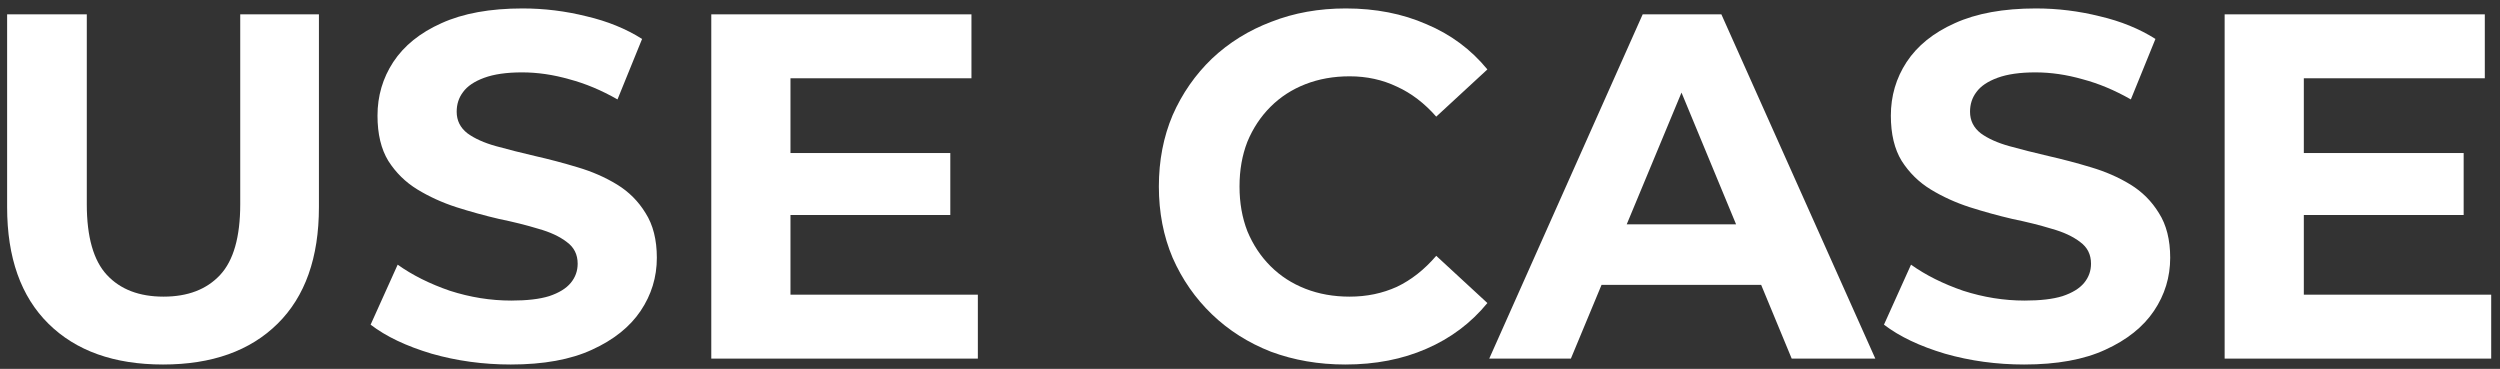
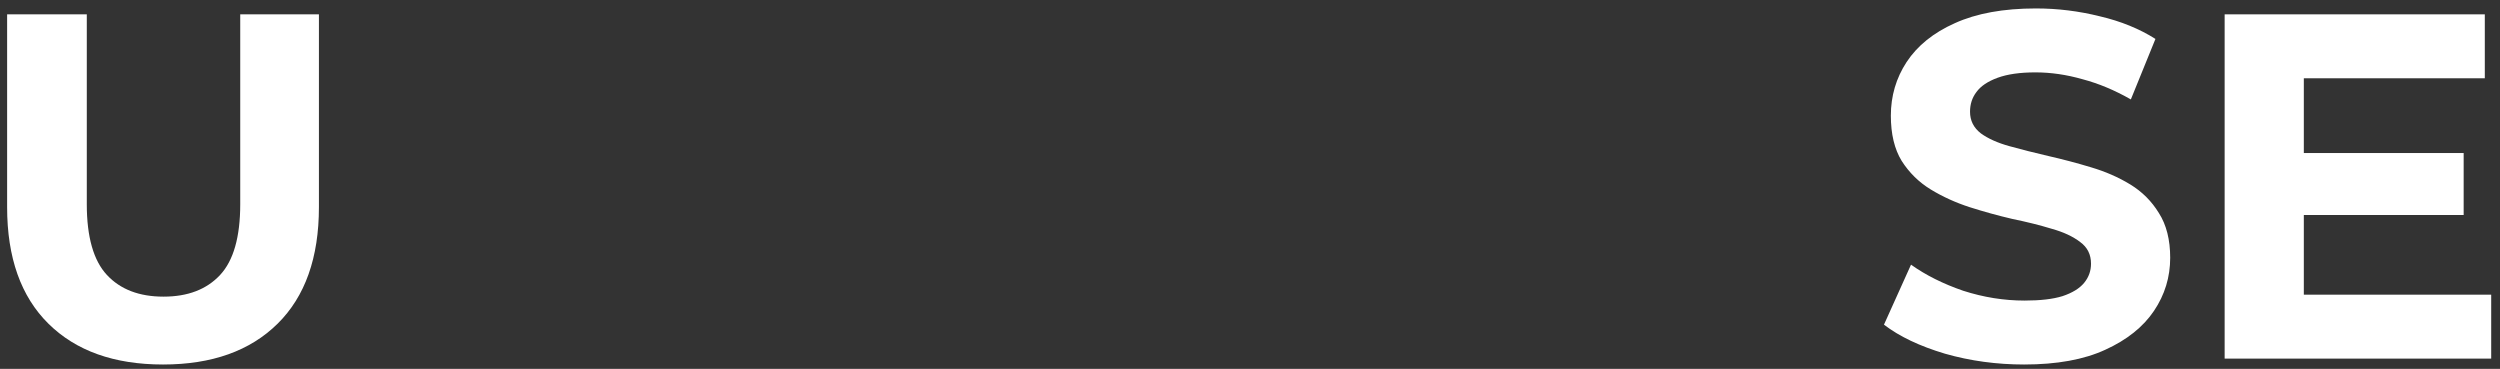
<svg xmlns="http://www.w3.org/2000/svg" width="244" height="36" viewBox="0 0 244 36" fill="none">
  <rect x="0" y="0" width="244" height="36" fill="#333333" stroke="none" />
  <path d="M224.277 14.936H240.453V20.984H224.277V14.936ZM224.853 28.76H243.141V35H217.125V1.4H242.517V7.64H224.853V28.76Z" fill="white" />
  <path d="M197.555 35.576C194.867 35.576 192.291 35.224 189.827 34.52C187.363 33.784 185.379 32.84 183.875 31.688L186.515 25.832C187.955 26.856 189.651 27.704 191.603 28.376C193.587 29.016 195.587 29.336 197.603 29.336C199.139 29.336 200.371 29.192 201.299 28.904C202.259 28.584 202.963 28.152 203.411 27.608C203.859 27.064 204.083 26.44 204.083 25.736C204.083 24.84 203.731 24.136 203.027 23.624C202.323 23.08 201.395 22.648 200.243 22.328C199.091 21.976 197.811 21.656 196.403 21.368C195.027 21.048 193.635 20.664 192.227 20.216C190.851 19.768 189.587 19.192 188.435 18.488C187.283 17.784 186.339 16.856 185.603 15.704C184.899 14.552 184.547 13.08 184.547 11.288C184.547 9.368 185.059 7.624 186.083 6.056C187.139 4.456 188.707 3.192 190.787 2.264C192.899 1.304 195.539 0.824 198.707 0.824C200.819 0.824 202.899 1.08 204.947 1.592C206.995 2.072 208.803 2.808 210.371 3.8L207.971 9.704C206.403 8.808 204.835 8.152 203.267 7.736C201.699 7.288 200.163 7.064 198.659 7.064C197.155 7.064 195.923 7.24 194.963 7.592C194.003 7.944 193.315 8.408 192.899 8.984C192.483 9.528 192.275 10.168 192.275 10.904C192.275 11.768 192.627 12.472 193.331 13.016C194.035 13.528 194.963 13.944 196.115 14.264C197.267 14.584 198.531 14.904 199.907 15.224C201.315 15.544 202.707 15.912 204.083 16.328C205.491 16.744 206.771 17.304 207.923 18.008C209.075 18.712 210.003 19.64 210.707 20.792C211.443 21.944 211.811 23.4 211.811 25.16C211.811 27.048 211.283 28.776 210.227 30.344C209.171 31.912 207.587 33.176 205.475 34.136C203.395 35.096 200.755 35.576 197.555 35.576Z" fill="white" />
-   <path d="M145.35 35L160.326 1.4H168.006L183.03 35H174.87L162.582 5.336H165.654L153.318 35H145.35ZM152.838 27.8L154.902 21.896H172.182L174.294 27.8H152.838Z" fill="white" />
-   <path d="M131.297 35.576C128.705 35.576 126.289 35.16 124.049 34.328C121.841 33.464 119.921 32.248 118.289 30.68C116.657 29.112 115.377 27.272 114.449 25.16C113.553 23.048 113.105 20.728 113.105 18.2C113.105 15.672 113.553 13.352 114.449 11.24C115.377 9.128 116.657 7.288 118.289 5.72C119.953 4.152 121.889 2.952 124.097 2.12C126.305 1.256 128.721 0.824 131.345 0.824C134.257 0.824 136.881 1.336 139.217 2.36C141.585 3.352 143.569 4.824 145.169 6.776L140.177 11.384C139.025 10.072 137.745 9.096 136.337 8.456C134.929 7.784 133.393 7.448 131.729 7.448C130.161 7.448 128.721 7.704 127.409 8.216C126.097 8.728 124.961 9.464 124.001 10.424C123.041 11.384 122.289 12.52 121.745 13.832C121.233 15.144 120.977 16.6 120.977 18.2C120.977 19.8 121.233 21.256 121.745 22.568C122.289 23.88 123.041 25.016 124.001 25.976C124.961 26.936 126.097 27.672 127.409 28.184C128.721 28.696 130.161 28.952 131.729 28.952C133.393 28.952 134.929 28.632 136.337 27.992C137.745 27.32 139.025 26.312 140.177 24.968L145.169 29.576C143.569 31.528 141.585 33.016 139.217 34.04C136.881 35.064 134.241 35.576 131.297 35.576Z" fill="white" />
-   <path d="M76.574 14.936H92.75V20.984H76.574V14.936ZM77.15 28.76H95.438V35H69.422V1.4H94.814V7.64H77.15V28.76Z" fill="white" />
-   <path d="M49.852 35.576C47.164 35.576 44.588 35.224 42.124 34.52C39.66 33.784 37.676 32.84 36.172 31.688L38.812 25.832C40.252 26.856 41.948 27.704 43.9 28.376C45.884 29.016 47.884 29.336 49.9 29.336C51.436 29.336 52.668 29.192 53.596 28.904C54.556 28.584 55.26 28.152 55.708 27.608C56.156 27.064 56.38 26.44 56.38 25.736C56.38 24.84 56.028 24.136 55.324 23.624C54.62 23.08 53.692 22.648 52.54 22.328C51.388 21.976 50.108 21.656 48.7 21.368C47.324 21.048 45.932 20.664 44.524 20.216C43.148 19.768 41.884 19.192 40.732 18.488C39.58 17.784 38.636 16.856 37.9 15.704C37.196 14.552 36.844 13.08 36.844 11.288C36.844 9.368 37.356 7.624 38.38 6.056C39.436 4.456 41.004 3.192 43.084 2.264C45.196 1.304 47.836 0.824 51.004 0.824C53.116 0.824 55.196 1.08 57.244 1.592C59.292 2.072 61.1 2.808 62.668 3.8L60.268 9.704C58.7 8.808 57.132 8.152 55.564 7.736C53.996 7.288 52.46 7.064 50.956 7.064C49.452 7.064 48.22 7.24 47.26 7.592C46.3 7.944 45.612 8.408 45.196 8.984C44.78 9.528 44.572 10.168 44.572 10.904C44.572 11.768 44.924 12.472 45.628 13.016C46.332 13.528 47.26 13.944 48.412 14.264C49.564 14.584 50.828 14.904 52.204 15.224C53.612 15.544 55.004 15.912 56.38 16.328C57.788 16.744 59.068 17.304 60.22 18.008C61.372 18.712 62.3 19.64 63.004 20.792C63.74 21.944 64.108 23.4 64.108 25.16C64.108 27.048 63.58 28.776 62.524 30.344C61.468 31.912 59.884 33.176 57.772 34.136C55.692 35.096 53.052 35.576 49.852 35.576Z" fill="white" />
  <path d="M15.911 35.576C11.143 35.576 7.415 34.248 4.727 31.592C2.039 28.936 0.695 25.144 0.695 20.216V1.4H8.471V19.928C8.471 23.128 9.127 25.432 10.439 26.84C11.751 28.248 13.591 28.952 15.959 28.952C18.327 28.952 20.167 28.248 21.479 26.84C22.791 25.432 23.447 23.128 23.447 19.928V1.4H31.127V20.216C31.127 25.144 29.783 28.936 27.095 31.592C24.407 34.248 20.679 35.576 15.911 35.576Z" fill="white" />
</svg>